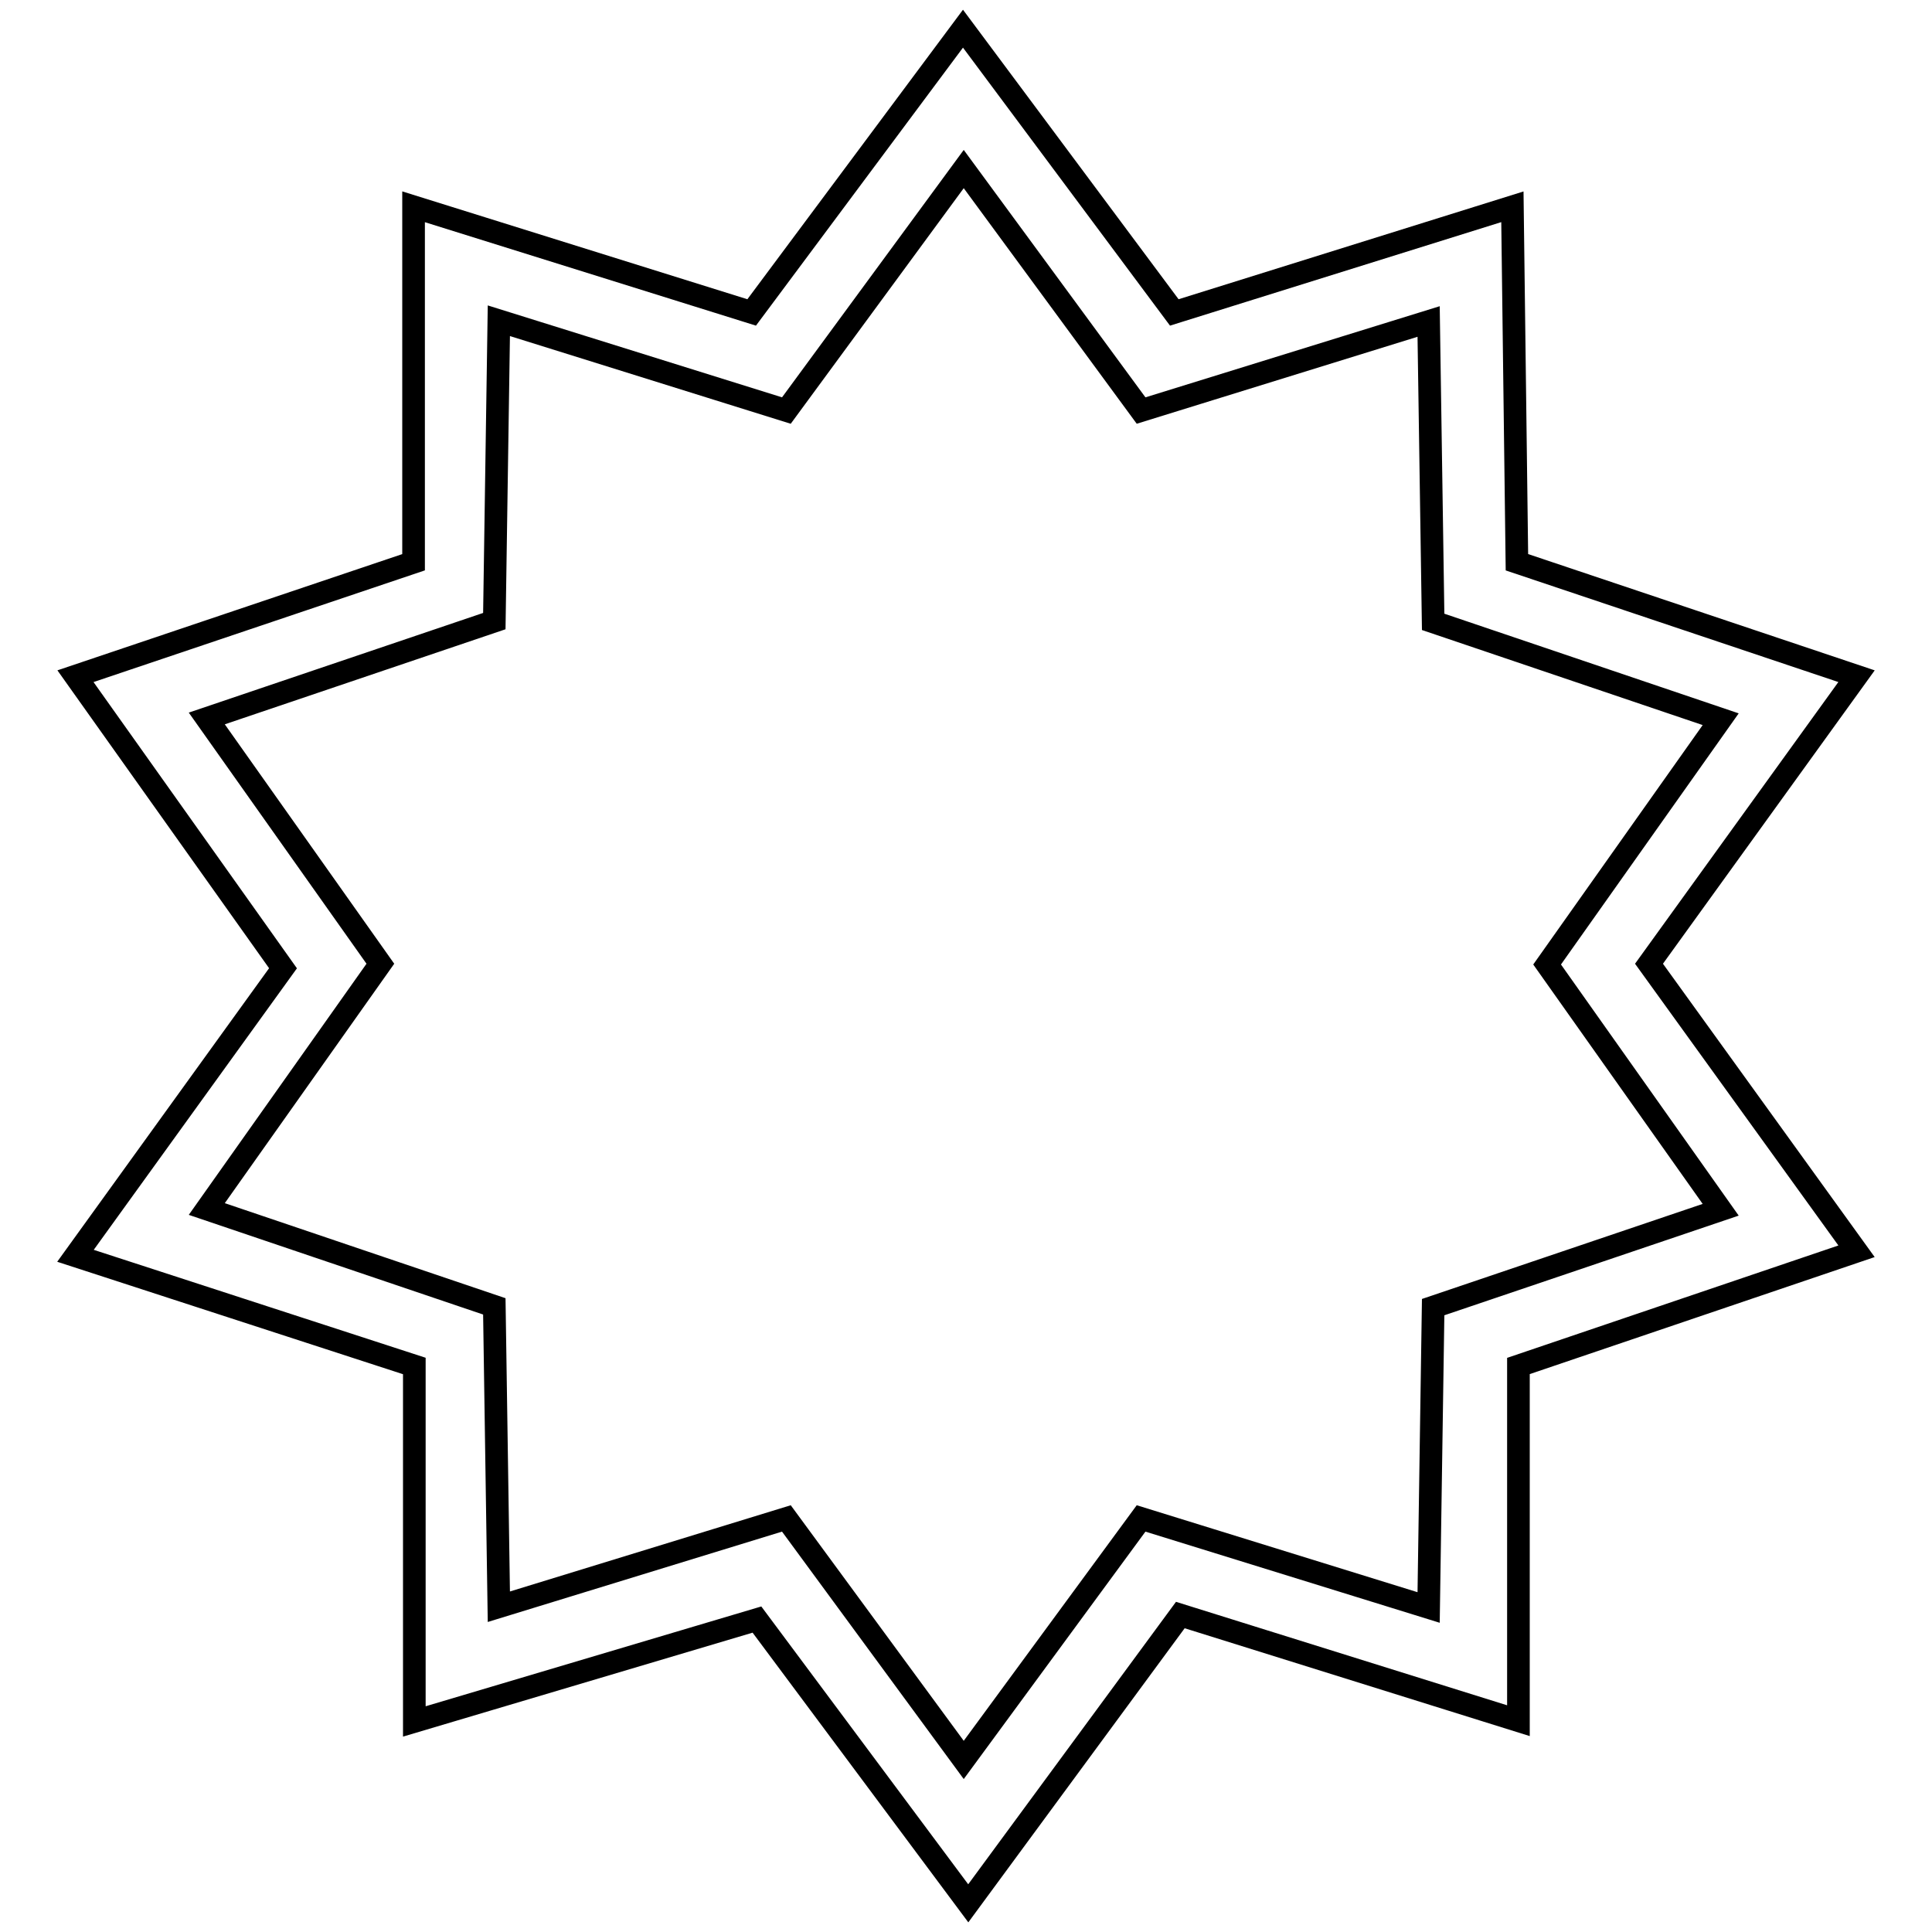
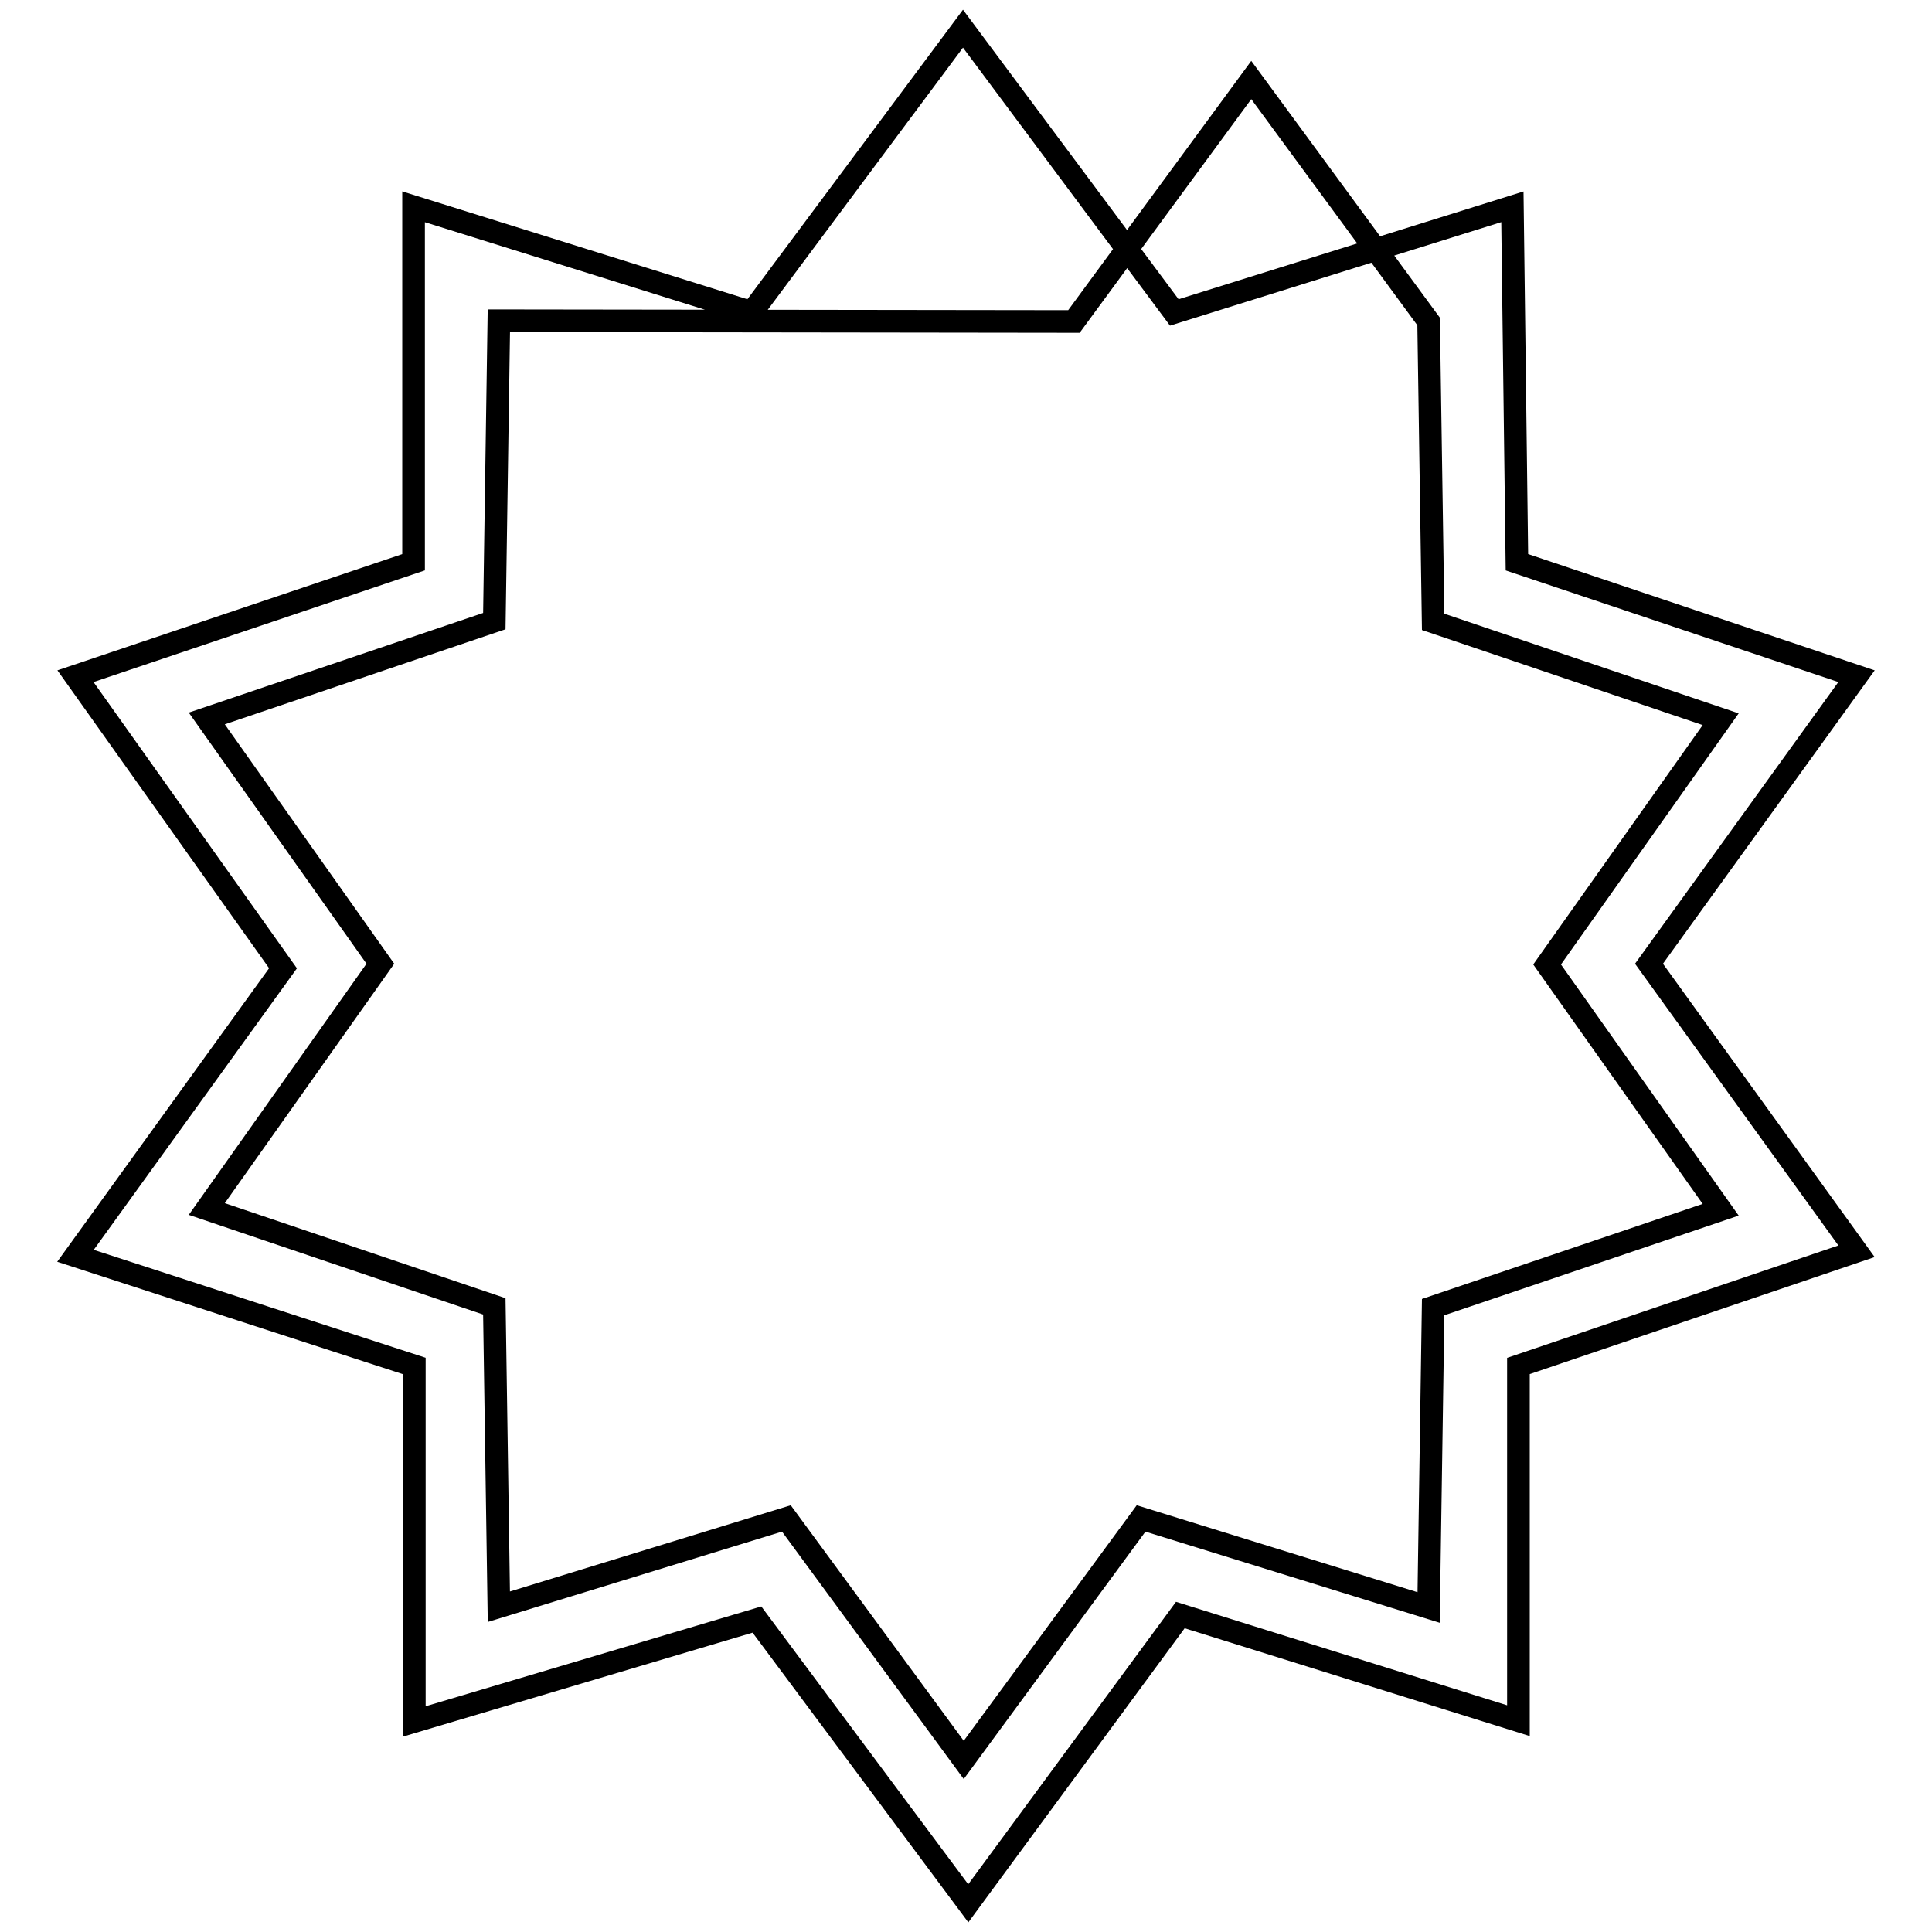
<svg xmlns="http://www.w3.org/2000/svg" version="1.1" x="0px" y="0px" viewBox="0 0 256 256" enable-background="new 0 0 256 256" xml:space="preserve">
  <g>
    <g>
-       <path stroke-width="3" fill-opacity="0" stroke="#000000" d="M128.3,252.2l-28-37.6l-45.4,13.5V181L10,166.4l27.5-38.1L10,89.6l44.8-15.1V27.4l44.8,14l28-37.6l28,37.6l44.8-14l0.6,47.1L246,89.6l-27.5,38.1l27.5,38.1L201.2,181V228l-44.8-14L128.3,252.2z M104.2,201.2l23.5,32l23.5-32l38.1,11.8l0.6-39.8l38.1-12.9l-23-32.5l23-32.5l-38.1-12.9l-0.6-39.8l-38.1,11.8l-23.5-32l-23.5,32L66.1,42.5l-0.6,39.8L27.4,95.2l23,32.5l-23,32.5l38.1,12.9l0.6,39.8L104.2,201.2z" />
+       <path stroke-width="3" fill-opacity="0" stroke="#000000" d="M128.3,252.2l-28-37.6l-45.4,13.5V181L10,166.4l27.5-38.1L10,89.6l44.8-15.1V27.4l44.8,14l28-37.6l28,37.6l44.8-14l0.6,47.1L246,89.6l-27.5,38.1l27.5,38.1L201.2,181V228l-44.8-14L128.3,252.2z M104.2,201.2l23.5,32l23.5-32l38.1,11.8l0.6-39.8l38.1-12.9l-23-32.5l23-32.5l-38.1-12.9l-0.6-39.8l-23.5-32l-23.5,32L66.1,42.5l-0.6,39.8L27.4,95.2l23,32.5l-23,32.5l38.1,12.9l0.6,39.8L104.2,201.2z" />
    </g>
  </g>
</svg>